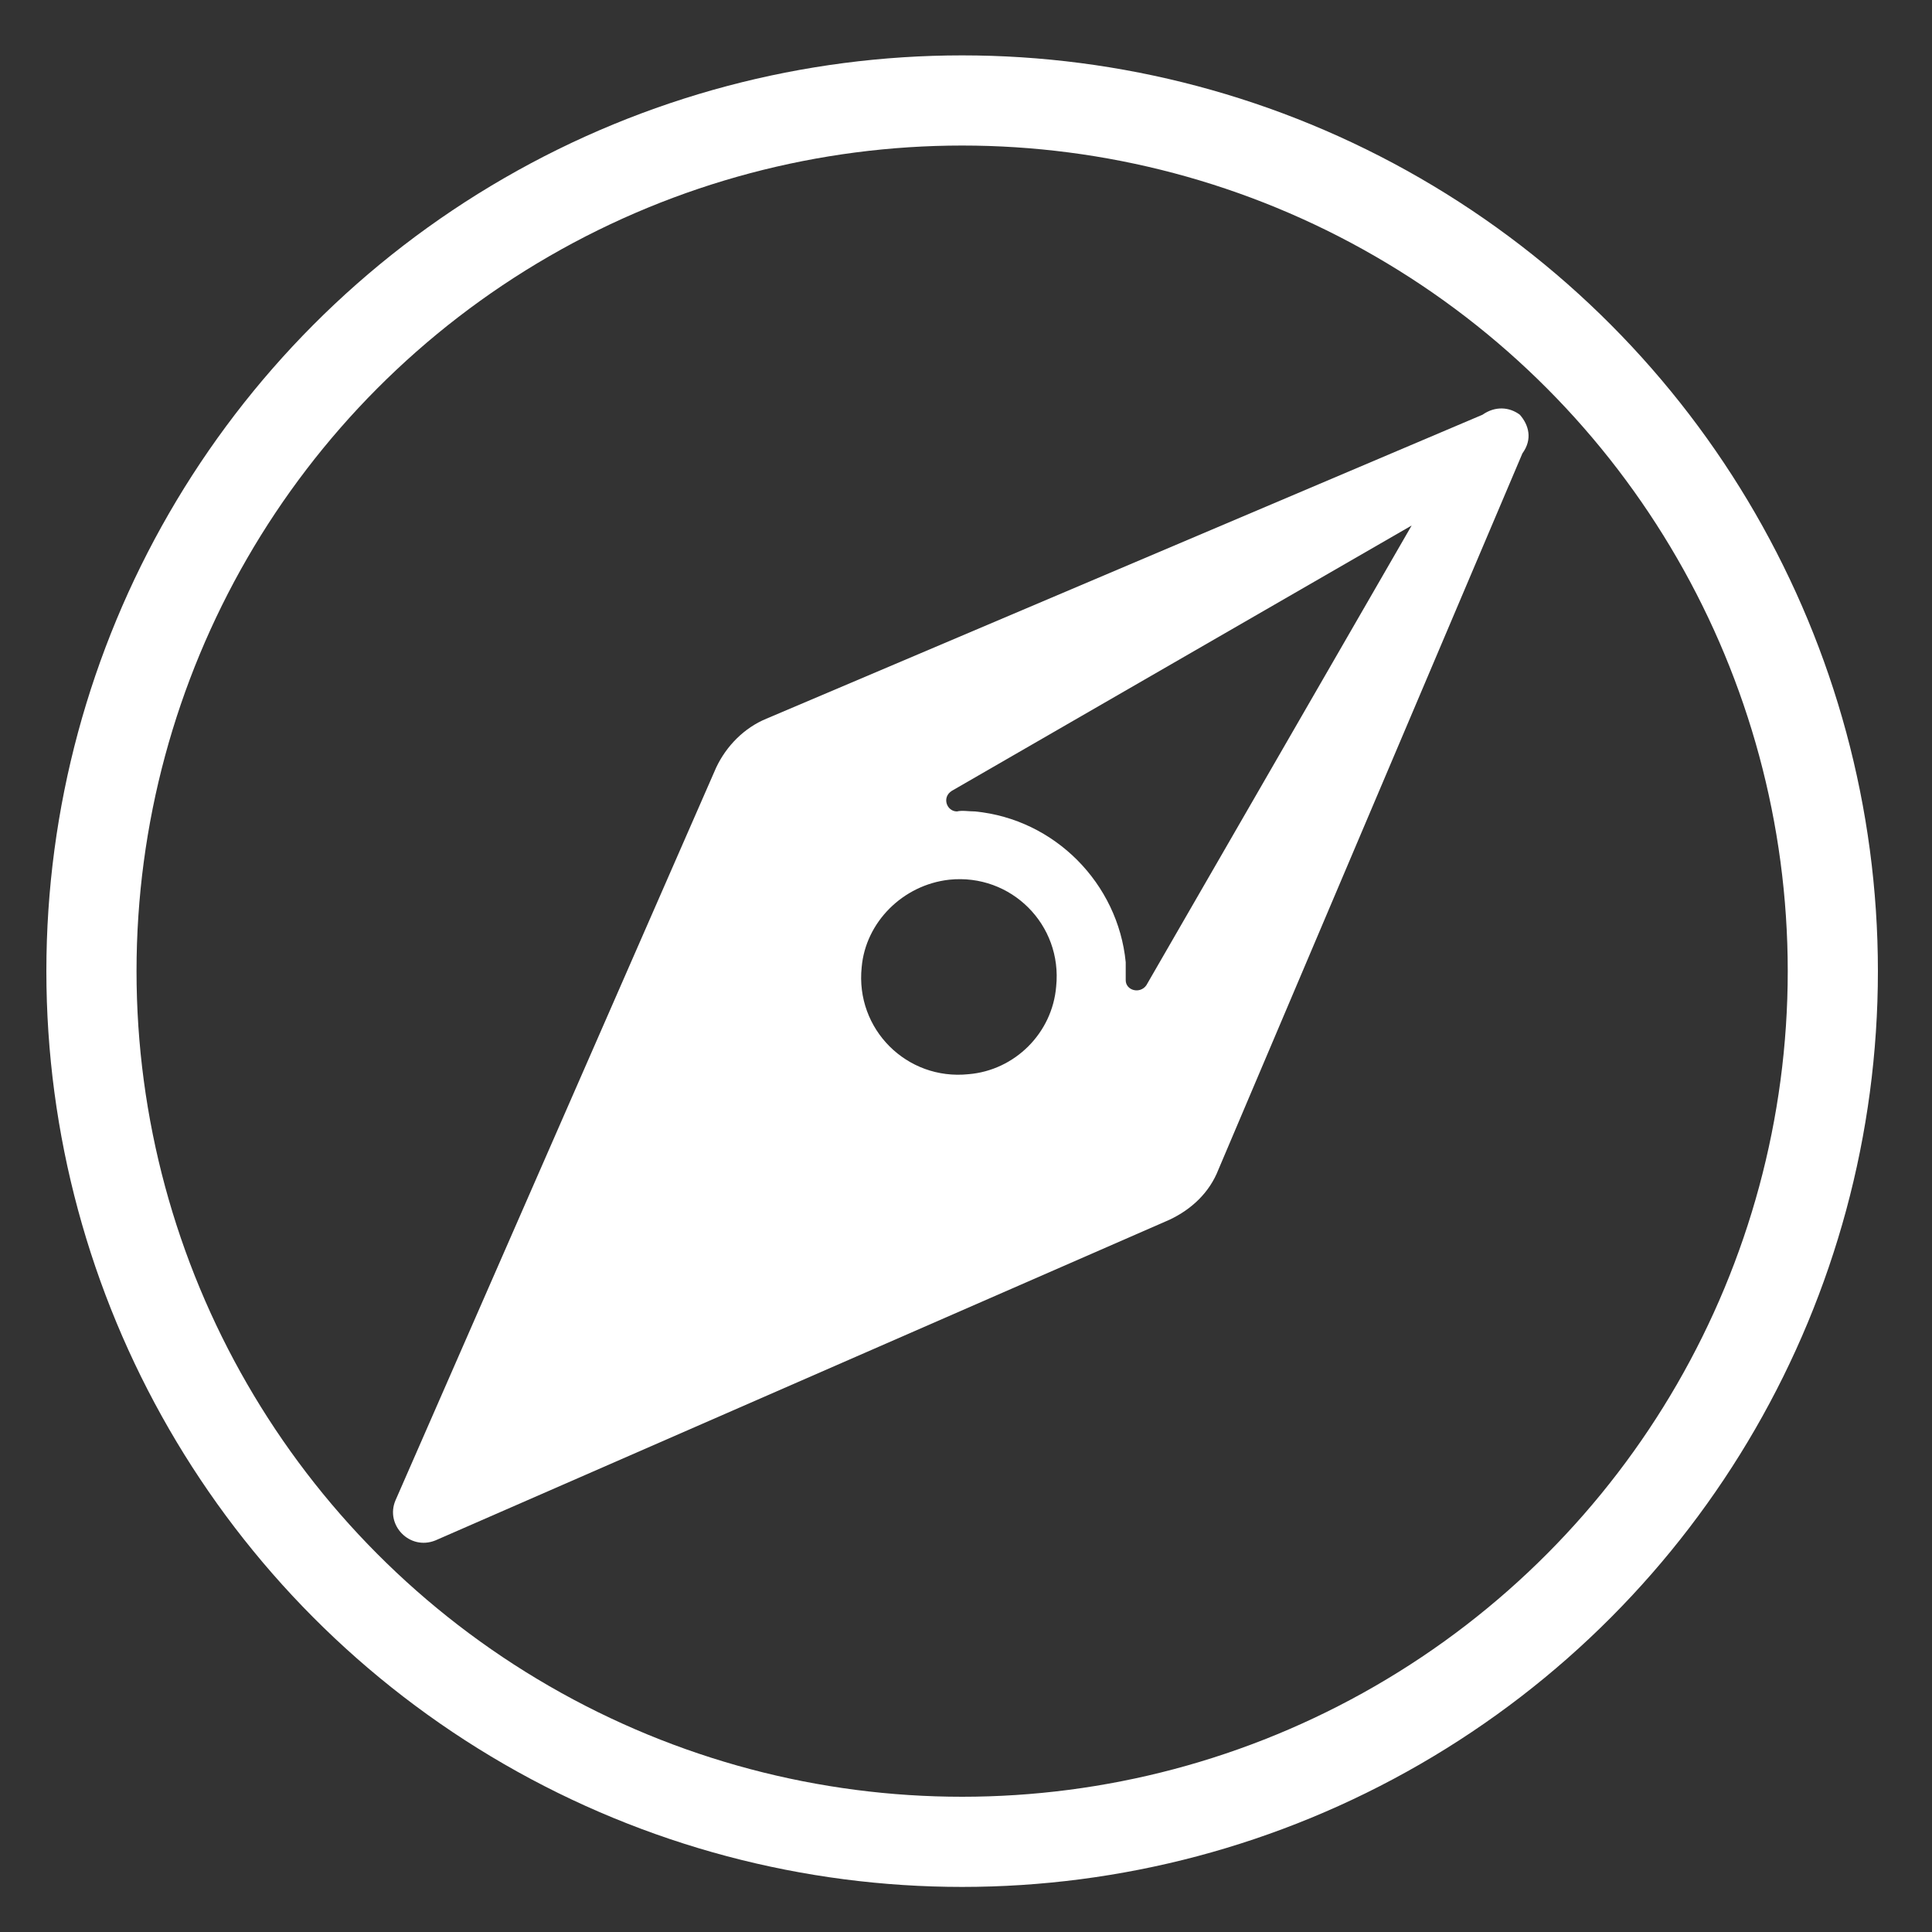
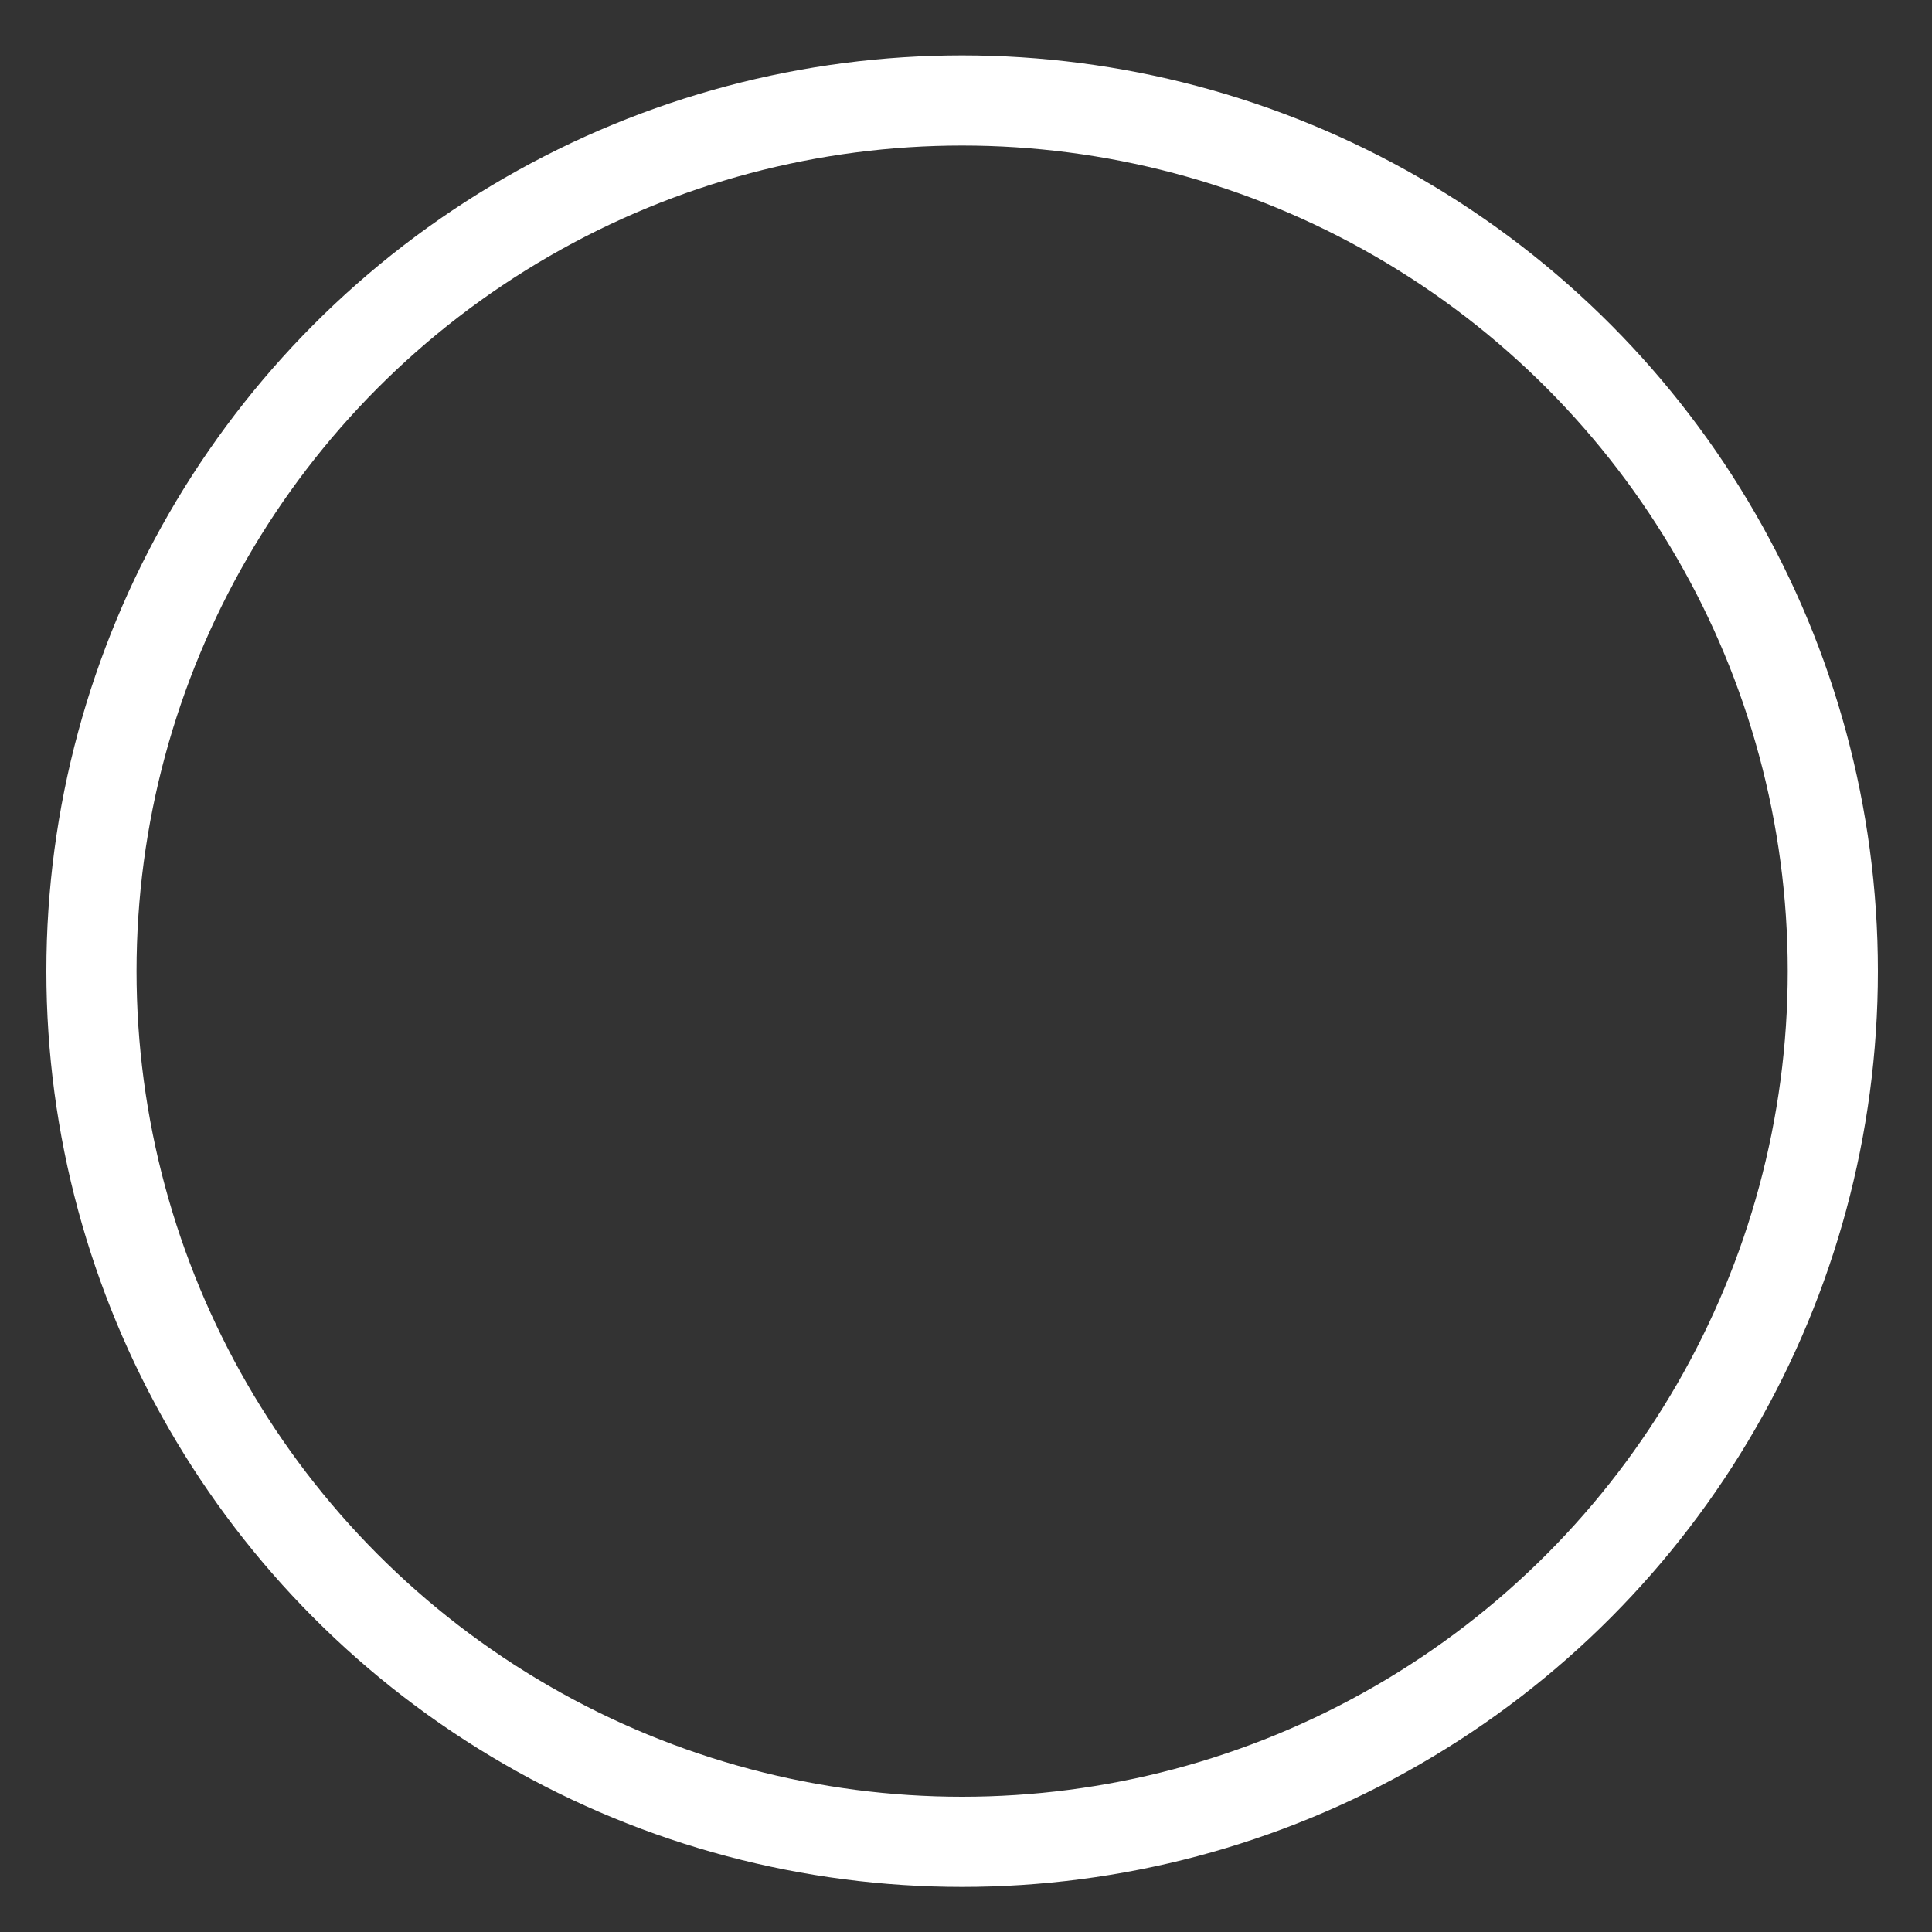
<svg xmlns="http://www.w3.org/2000/svg" version="1.2" baseProfile="tiny" id="Layer_1" x="0px" y="0px" viewBox="0 0 150 150" overflow="visible" xml:space="preserve">
  <rect x="0" y="0" width="150" height="150" fill="#333333" stroke="none" />
  <g id="Layer_2_00000155128554999748707230000010719371484530618247_">
    <style>
        path {
            fill: #fff;
        }
		circle {
			stroke: #fff;
		}
        @media (prefers-color-scheme: dark) {
            path {
                fill: #fff;
            }
			circle {
				stroke: #fff;
			}
        }
    </style>
    <circle fill="none" stroke-width="7" stroke-miterlimit="10" cx="74.7" cy="75.4" r="67.6" />
-     <path d="M118,32.2L118,32.2c-0.8-0.6-1.9-0.7-2.9,0L59.5,55.8c-1.7,0.7-3.1,2.1-3.9,3.8l-24.9,56.9   c-0.8,1.9,1.1,3.9,3.1,3.1l57-24.9c1.7-0.8,3.1-2.1,3.8-3.9l23.6-55.6C119,34.1,118.7,33,118,32.2z M75.2,83.4   c-4.8,0.5-8.8-3.5-8.3-8.3c0.3-3.5,3.2-6.4,6.8-6.8c4.8-0.5,8.8,3.5,8.3,8.3C81.7,80.2,78.8,83.1,75.2,83.4z M87.4,76.1   c0-0.5,0-0.9,0-1.4c-0.6-6.1-5.5-11.1-11.7-11.7c-0.5,0-1-0.1-1.4,0c-0.8,0-1.2-1.1-0.4-1.6l35.7-20.6L89,76.5   C88.5,77.2,87.4,76.9,87.4,76.1z" />
  </g>
  <g>
</g>
  <g>
</g>
  <g>
</g>
  <g>
</g>
  <g>
</g>
  <g>
</g>
</svg>